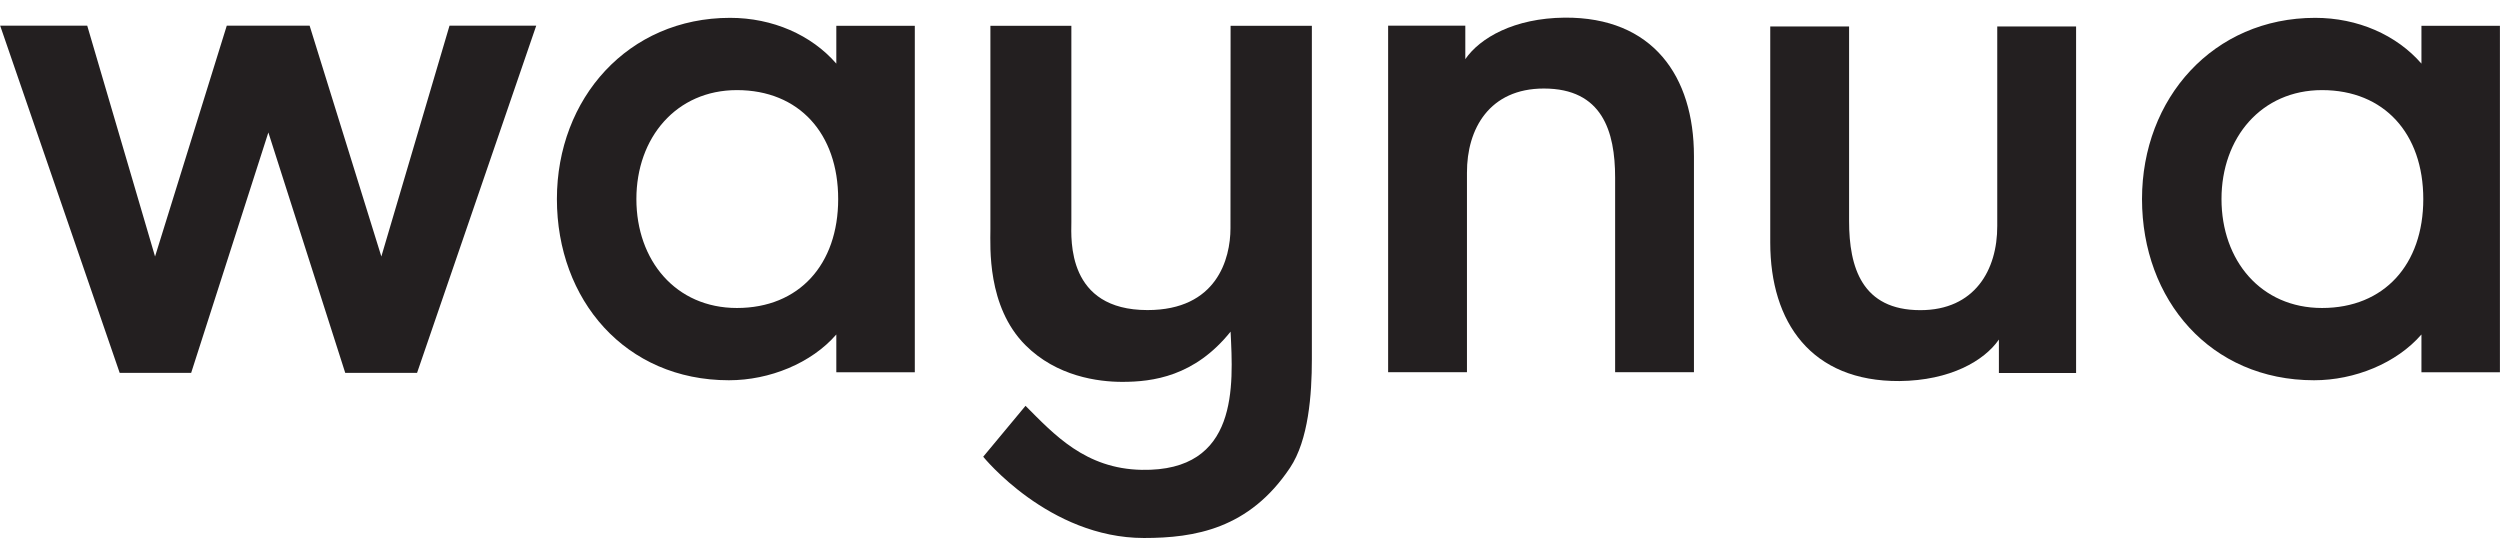
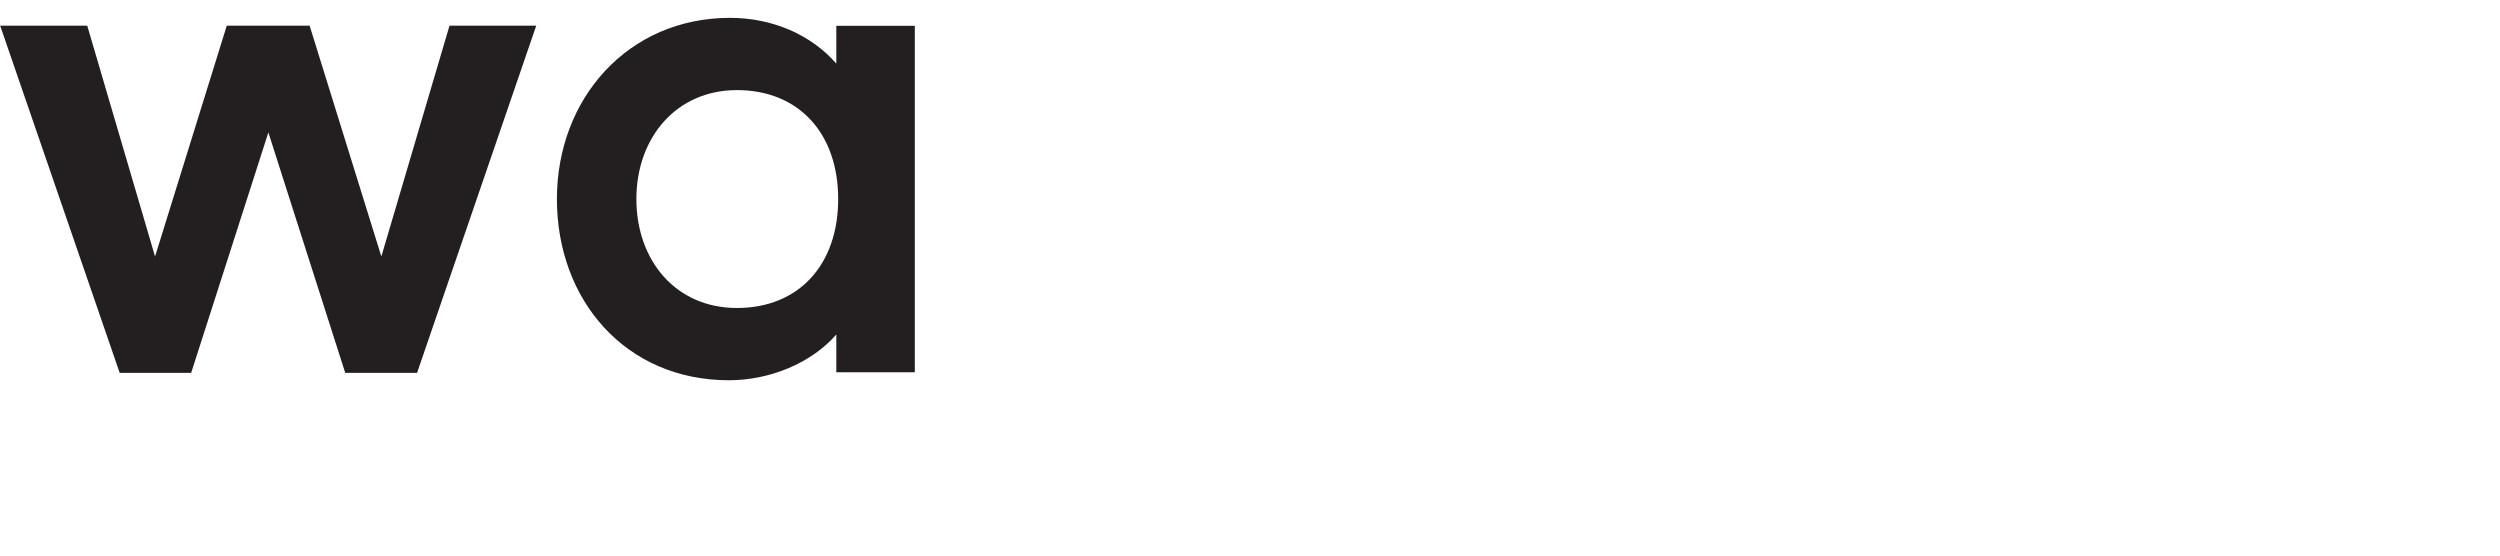
<svg xmlns="http://www.w3.org/2000/svg" width="100%" height="100%" viewBox="0 0 180 40" version="1.1" xml:space="preserve" style="fill-rule:evenodd;clip-rule:evenodd;stroke-linejoin:round;stroke-miterlimit:2;">
  <g transform="matrix(1.033,0,0,1.033,112.658,26.755)">
-     <path d="M0,-24.671C-3.524,-24.638 -5.907,-23.261 -6.927,-21.778L-6.927,-24.109L-12.307,-24.109L-12.307,0.042L-6.812,0.042L-6.812,-13.857C-6.824,-16.925 -5.242,-19.73 -1.452,-19.73C2.618,-19.73 3.515,-16.752 3.515,-13.52L3.515,0.042L9.009,0.042L9.009,-15.022C9.009,-20.581 6.147,-24.713 0,-24.671" style="fill:rgb(35,31,32);fill-rule:nonzero;" />
-   </g>
+     </g>
  <g transform="matrix(1.033,0,0,1.033,143.802,13.121)">
-     <path d="M0,3.043C0.012,6.111 -1.57,8.916 -5.361,8.916C-9.43,8.916 -10.327,5.938 -10.327,2.706L-10.327,-10.855L-15.822,-10.855L-15.822,4.208C-15.822,9.767 -12.96,13.898 -6.812,13.857C-3.288,13.823 -0.905,12.447 0.115,10.964L0.115,13.294L5.495,13.294L5.495,-10.855L0,-10.855L0,3.043Z" style="fill:rgb(35,31,32);fill-rule:nonzero;" />
-   </g>
+     </g>
  <g transform="matrix(1.033,0,0,1.033,27.457,10.228)">
    <path d="M0,7.977L-4.999,-8.111L-10.774,-8.111L-15.773,7.977L-20.5,-8.111L-26.568,-8.111L-18.238,16.088L-13.256,16.088L-7.875,-0.669L-2.517,16.088L2.489,16.088L10.795,-8.111L4.751,-8.111L0,7.977Z" style="fill:rgb(35,31,32);fill-rule:nonzero;" />
  </g>
  <g transform="matrix(1.033,0,0,1.033,88.594,24.165)">
-     <path d="M0,-7.488C0,-5.356 -0.946,-1.781 -5.783,-1.781C-11.397,-1.781 -11.104,-6.673 -11.09,-7.899L-11.09,-21.593L-16.733,-21.593L-16.733,-7.394C-16.733,-6.219 -16.98,-2.03 -14.296,0.66C-12.109,2.852 -9.213,3.223 -7.54,3.223C-5.434,3.223 -2.5,2.852 0.008,-0.278C0.188,3.461 0.602,9.484 -6.187,9.355C-10.114,9.281 -12.282,6.899 -14.285,4.893L-17.234,8.441C-17.234,8.441 -12.662,14.105 -6.032,14.105C-2.493,14.105 1.303,13.474 4.151,9.21C5.44,7.281 5.673,4.107 5.673,1.651L5.673,-21.593L0.008,-21.593L0,-7.488Z" style="fill:rgb(35,31,32);fill-rule:nonzero;" />
-   </g>
+     </g>
  <g transform="matrix(1.033,0,0,1.033,53.057,6.488)">
    <path d="M0,15.186C-4.263,15.186 -7.006,11.872 -7.006,7.593C-7.006,3.316 -4.227,-0 0,-0C4.333,-0 7.059,3.031 7.059,7.593C7.059,12.156 4.333,15.186 0,15.186M6.929,-1.846C5.193,-3.847 2.488,-5.037 -0.477,-5.037C-7.58,-5.037 -12.546,0.574 -12.546,7.593C-12.546,14.613 -7.787,20.223 -0.555,20.223C2.281,20.223 5.193,19.034 6.929,17.033L6.929,19.668L12.4,19.668L12.4,-4.482L6.929,-4.482L6.929,-1.846Z" style="fill:rgb(35,31,32);fill-rule:nonzero;" />
  </g>
  <g transform="matrix(1.033,0,0,1.033,167.186,6.488)">
-     <path d="M0,15.186C-4.264,15.186 -7.007,11.872 -7.007,7.593C-7.007,3.316 -4.227,-0 0,-0C4.333,-0 7.058,3.031 7.058,7.593C7.058,12.156 4.333,15.186 0,15.186M6.929,-4.482L6.929,-1.846C5.192,-3.847 2.487,-5.037 -0.478,-5.037C-7.58,-5.037 -12.547,0.574 -12.547,7.593C-12.547,14.613 -7.787,20.223 -0.555,20.223C2.28,20.223 5.192,19.034 6.929,17.033L6.929,19.668L12.399,19.668L12.399,-4.482L6.929,-4.482Z" style="fill:rgb(35,31,32);fill-rule:nonzero;" />
-   </g>
+     </g>
</svg>